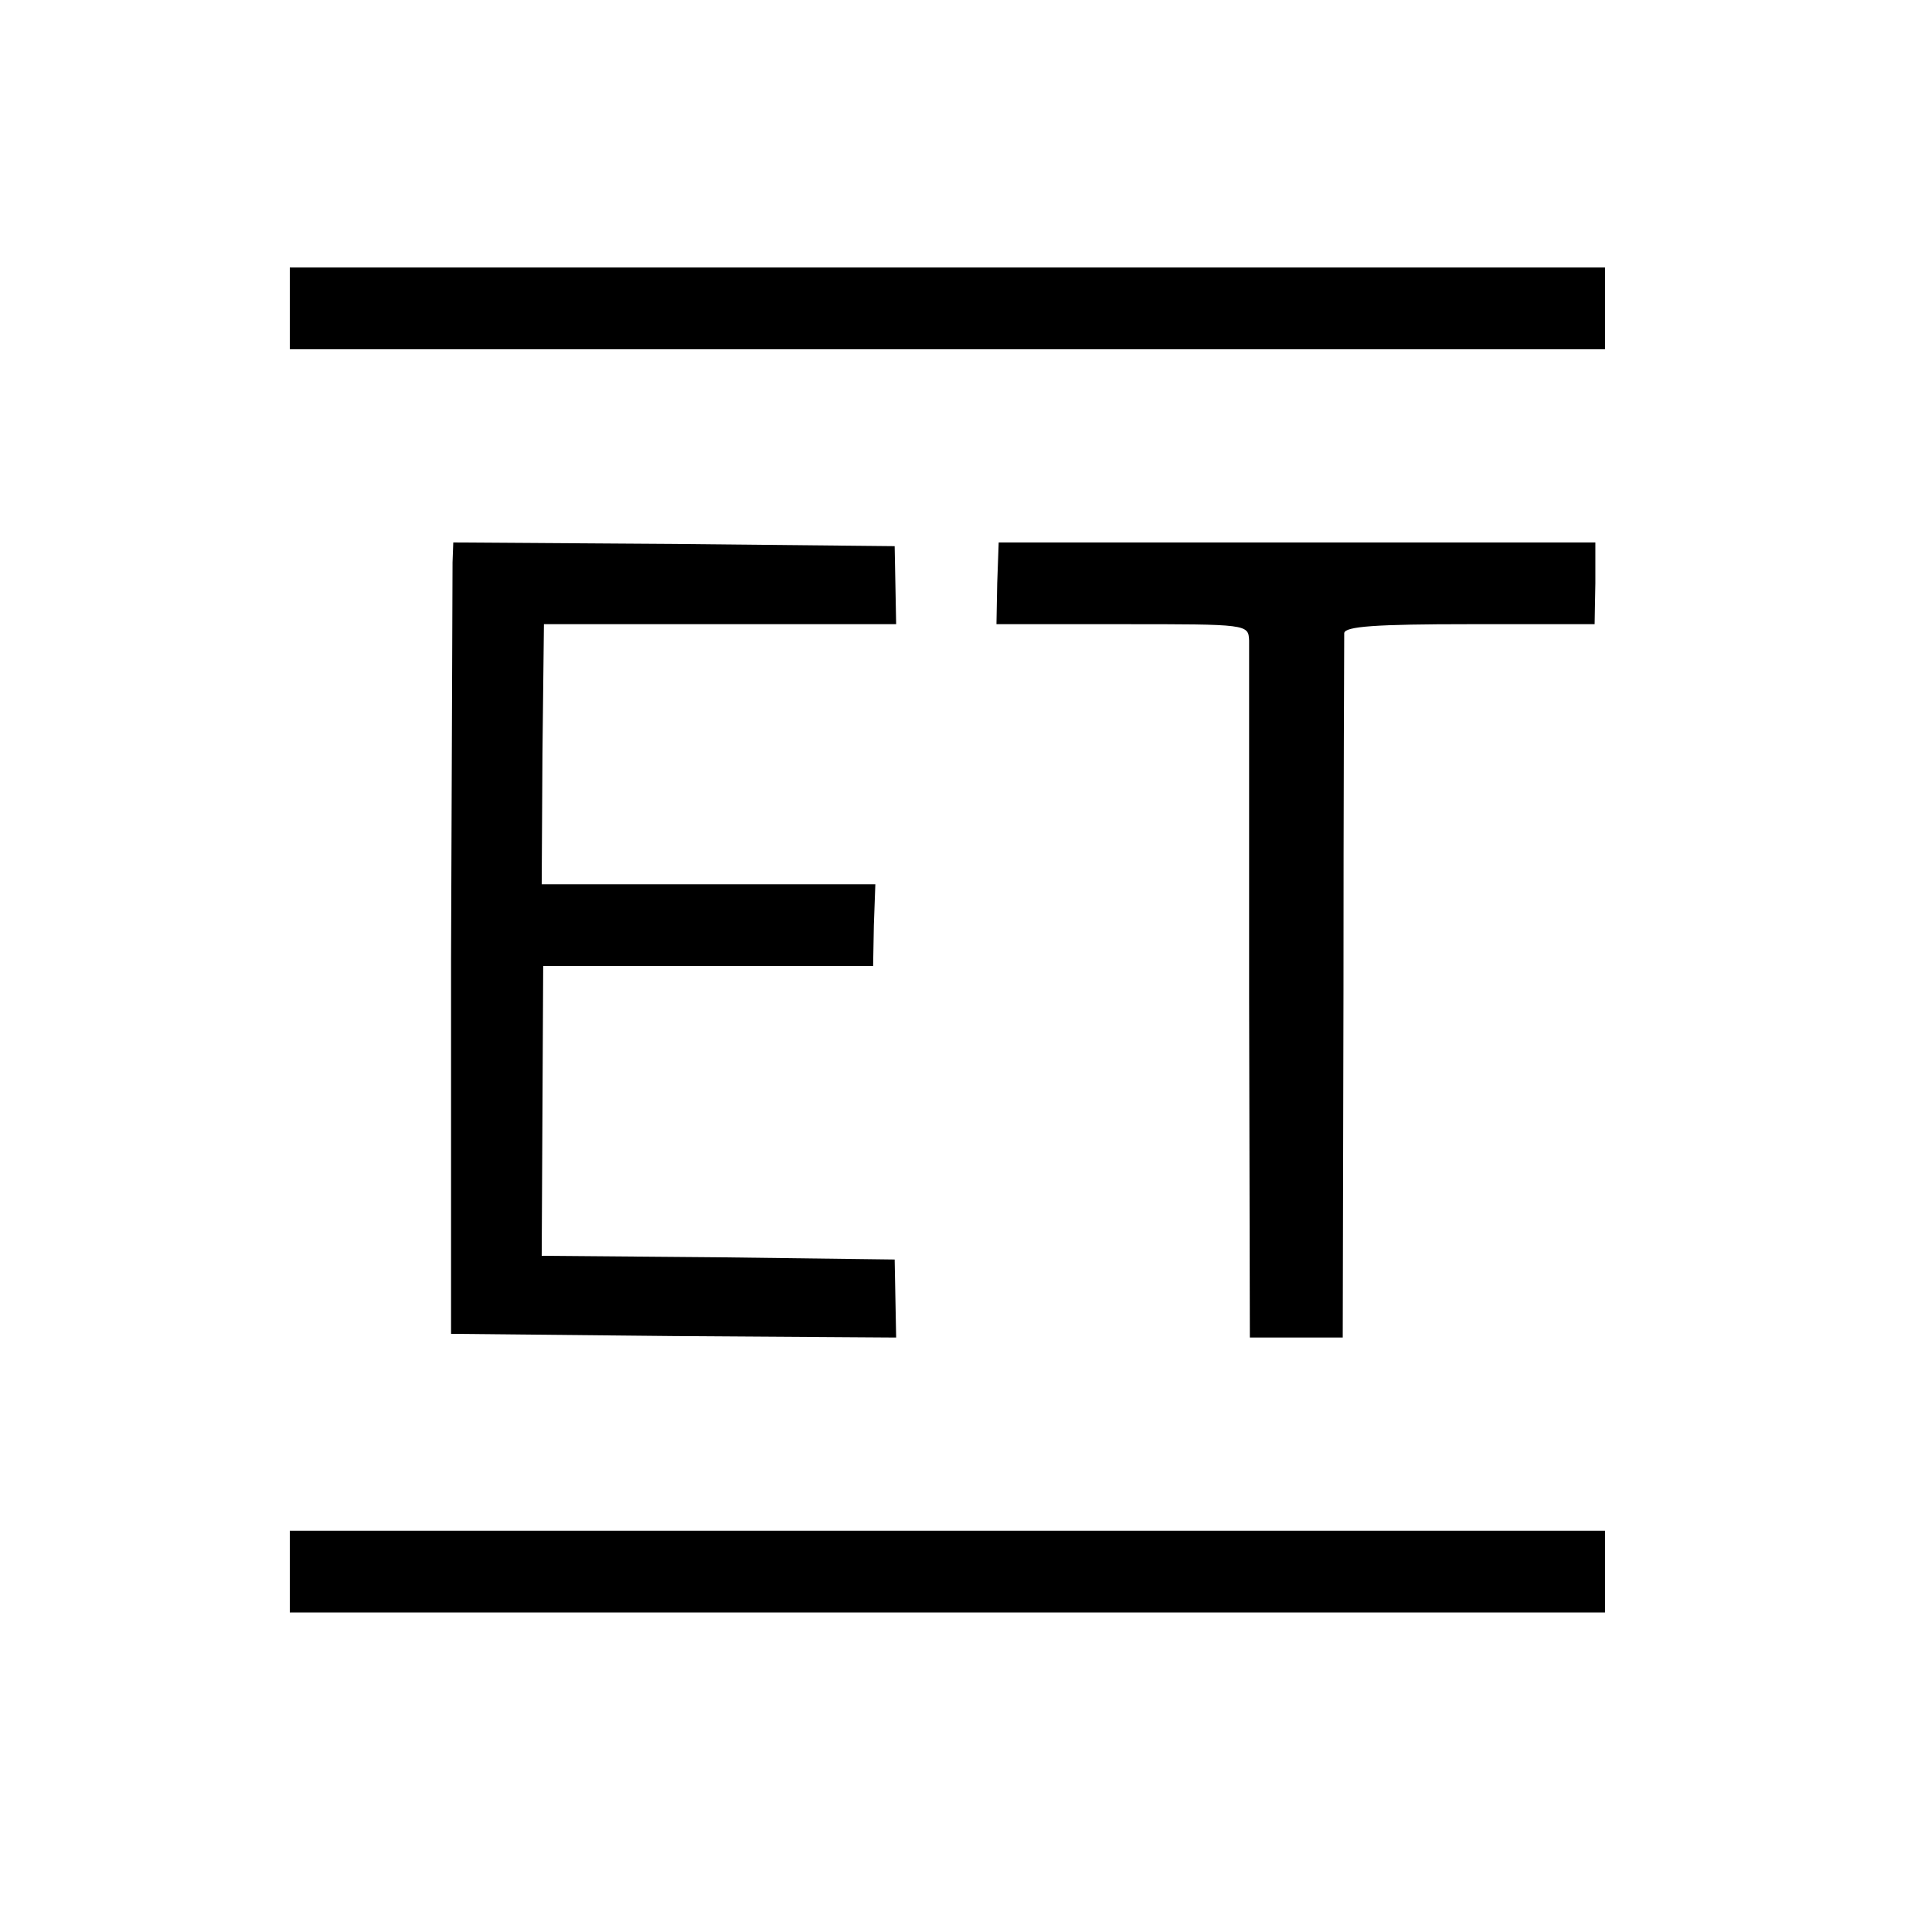
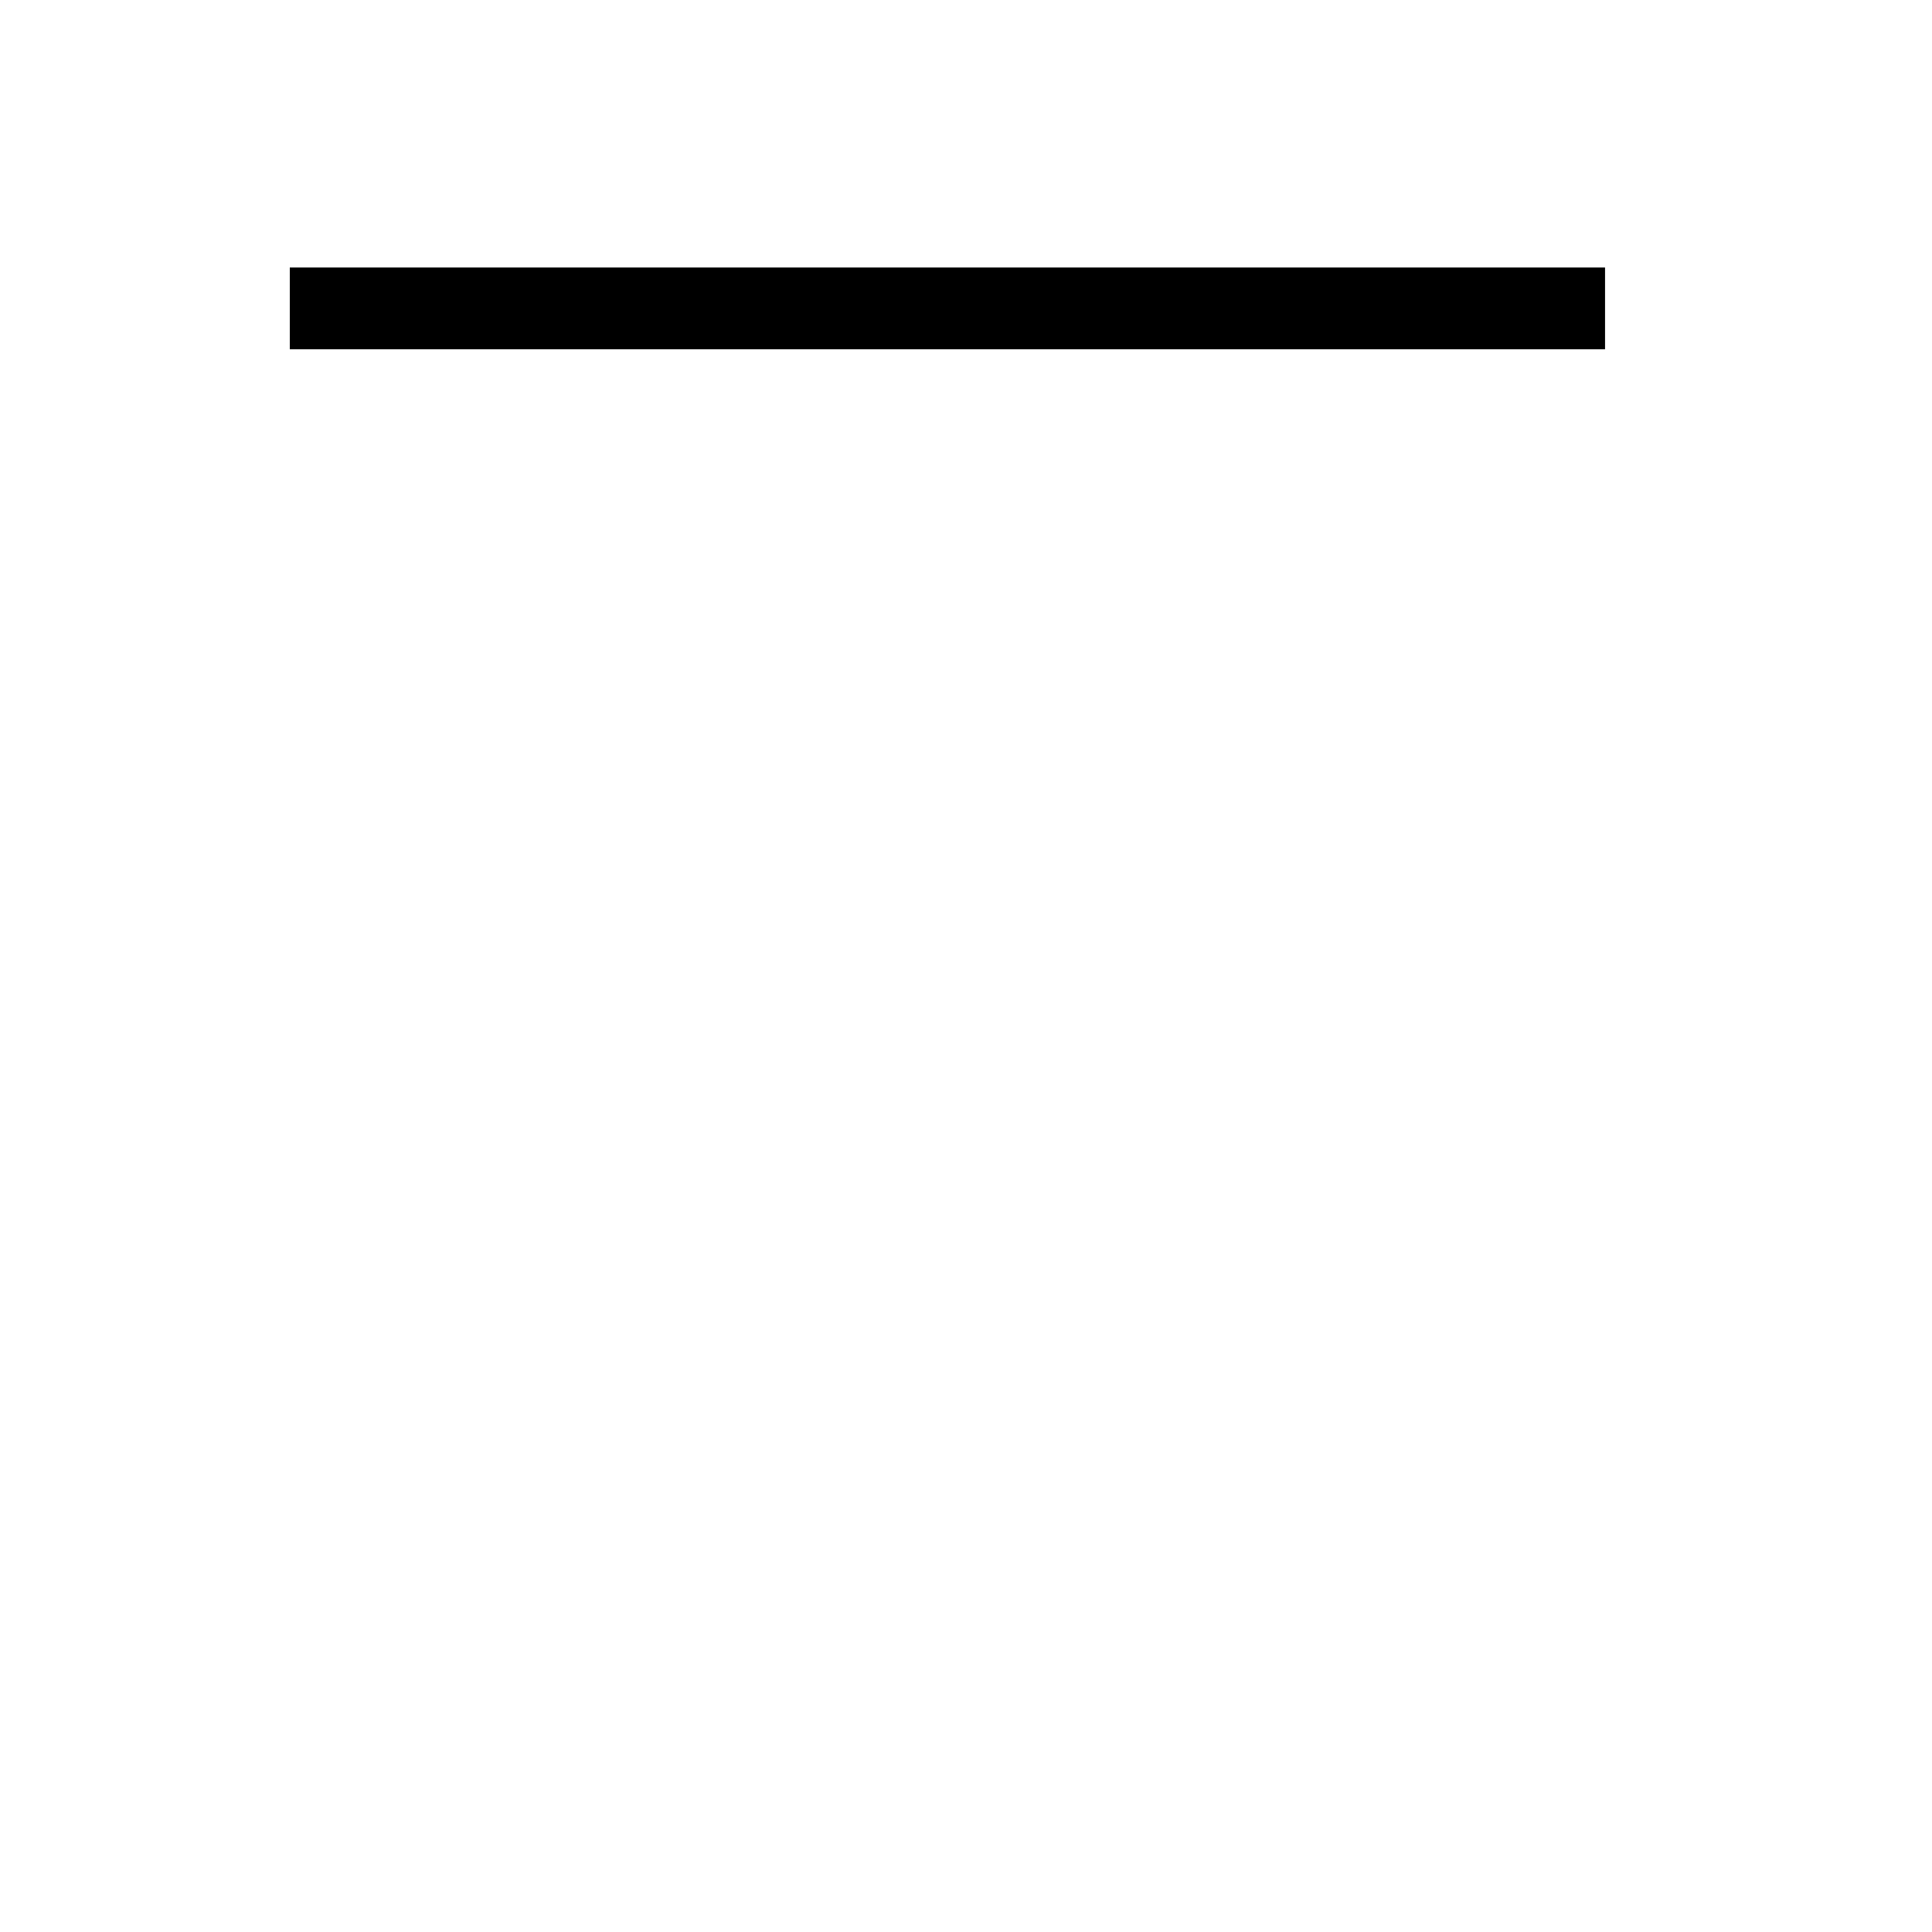
<svg xmlns="http://www.w3.org/2000/svg" version="1.0" width="260pt" height="260pt" viewBox="0 0 260 260" preserveAspectRatio="xMidYMid meet">
  <g transform="translate(0,260) scale(0.1,-0.1)" fill="#000000" stroke="none">
    <path d="M390 2185 l0 -55 885 0 885 0 0 55 0 55 -885 0 -885 0 0 -55z" />
-     <path d="M609 1843 c0 -16 -1 -255 -2 -533 l0 -505 299 -3 300 -2 -1 52 -1 53 -237 3 -238 2 1 195 1 195 222 0 222 0 1 55 2 55 -224 0 -225 0 1 175 2 175 237 0 237 0 -1 53 -1 52 -297 3 -297 2 -1 -27z" />
-     <path d="M1342 1815 l-1 -55 169 0 c169 0 170 0 171 -22 0 -13 0 -229 0 -480 l1 -458 62 0 63 0 1 468 c0 257 1 473 1 480 1 9 42 12 169 12 l168 0 1 55 0 55 -401 0 -402 0 -2 -55z" />
-     <path d="M390 485 l0 -55 885 0 885 0 0 55 0 55 -885 0 -885 0 0 -55z" />
  </g>
</svg>